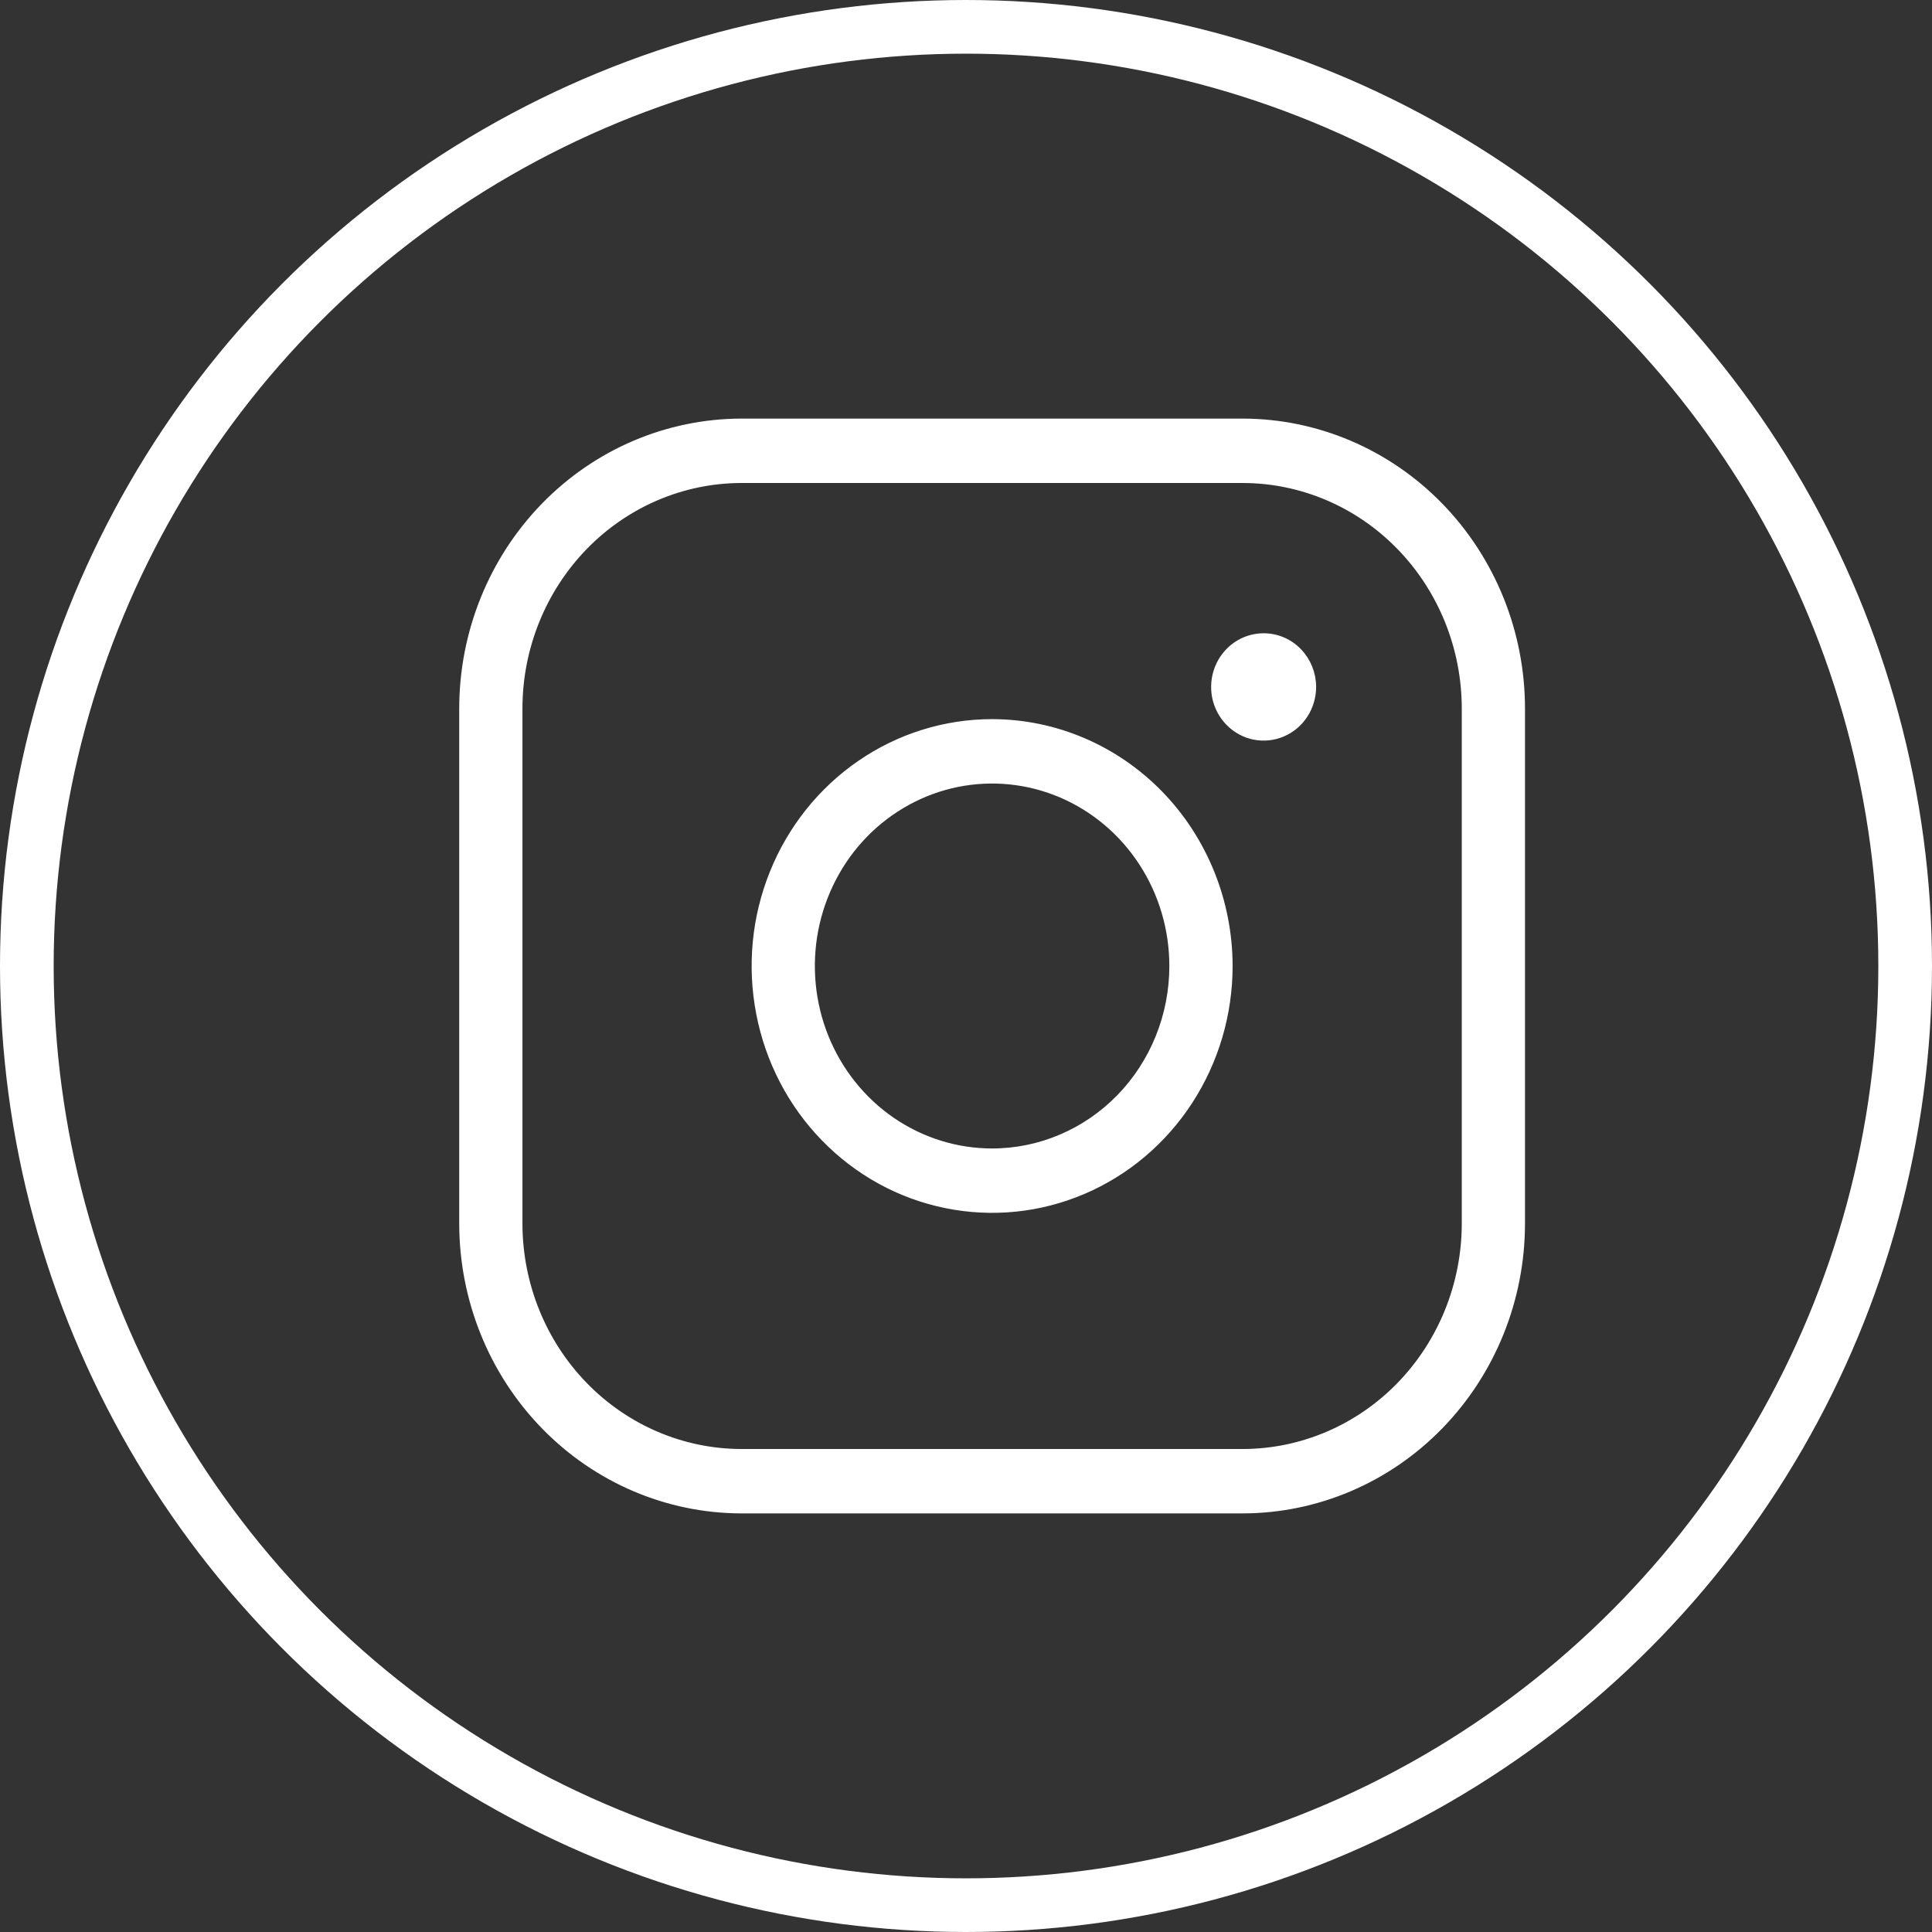
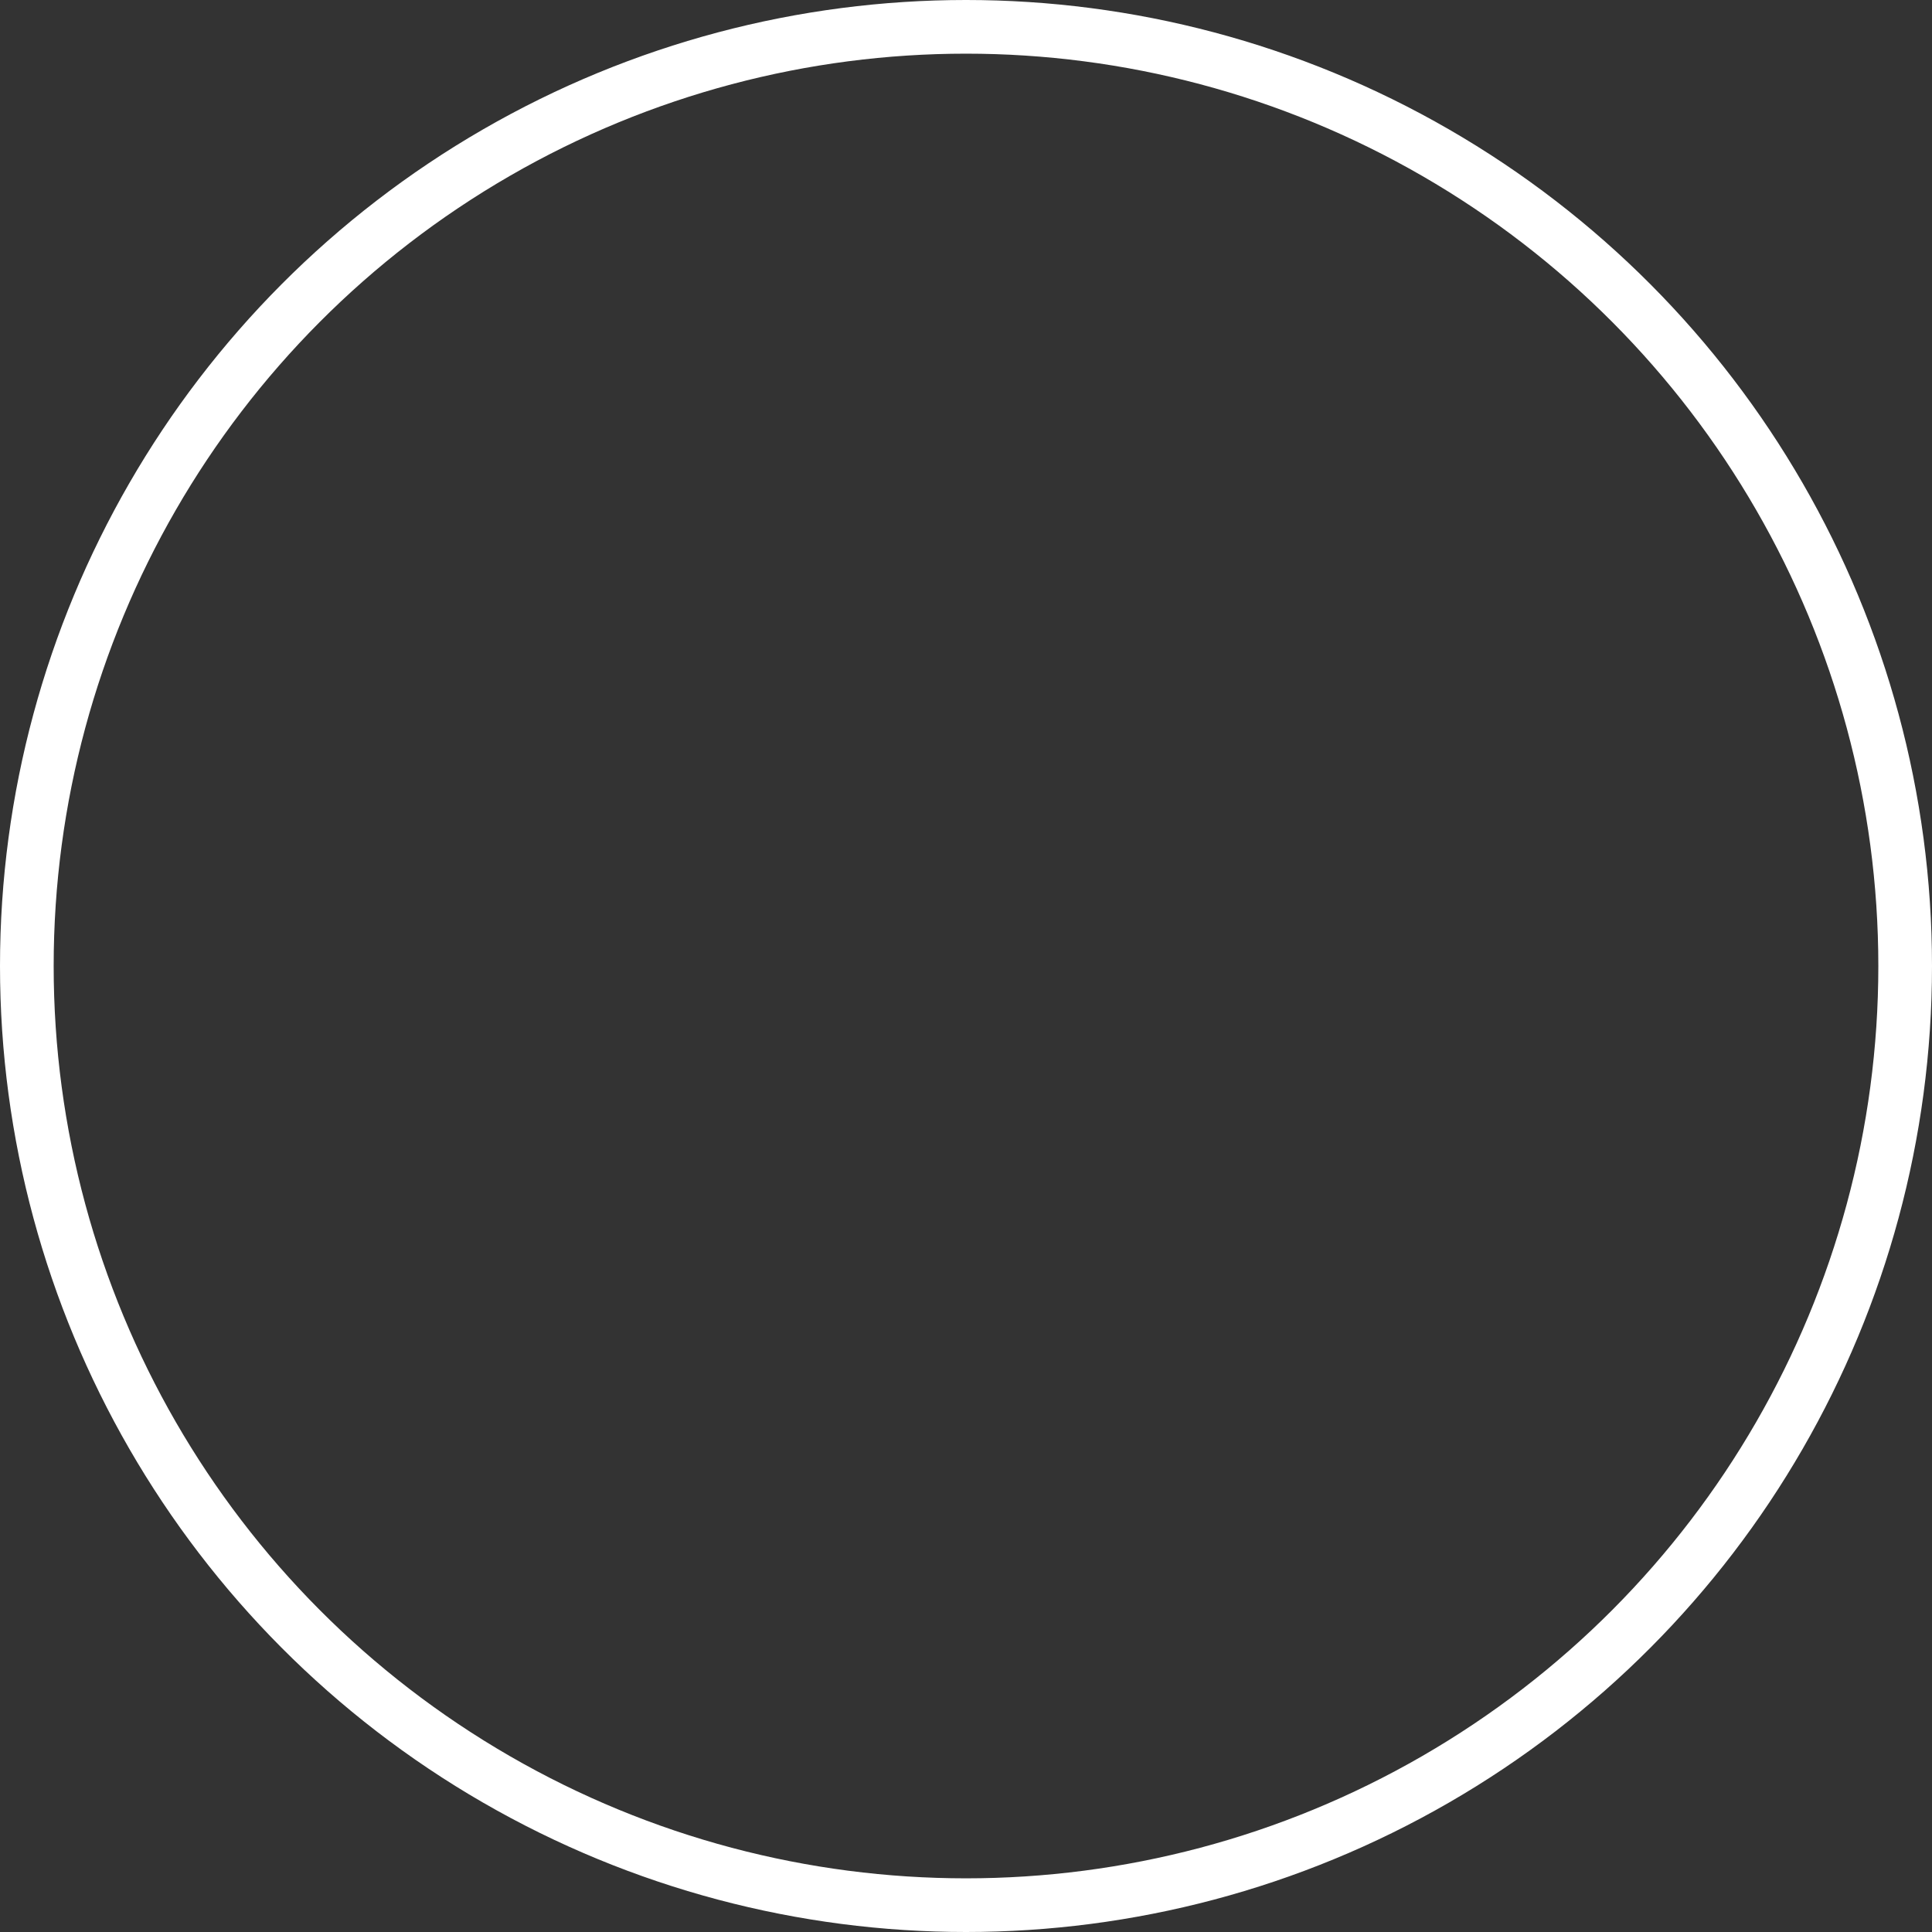
<svg xmlns="http://www.w3.org/2000/svg" width="36" height="36" viewBox="0 0 36 36" fill="none">
  <rect x="0" y="0" width="36" height="36" fill="#333333" stroke="none" />
  <circle cx="18" cy="18" r="17.5" stroke="white" />
-   <path d="M18.487 13.5H18.487C17.619 13.5 16.772 13.764 16.052 14.259C15.331 14.754 14.77 15.457 14.439 16.279C14.107 17.101 14.021 18.005 14.19 18.877C14.358 19.75 14.775 20.552 15.388 21.181C16 21.811 16.781 22.24 17.631 22.413C18.482 22.587 19.363 22.498 20.164 22.157C20.965 21.816 21.649 21.239 22.13 20.499C22.611 19.759 22.868 18.889 22.868 18V18C22.866 16.808 22.405 15.664 21.584 14.82C20.763 13.977 19.649 13.501 18.487 13.5ZM23.157 7.9H23.157L13.816 7.9L13.816 7.9C12.447 7.902 11.136 8.461 10.169 9.455C9.202 10.449 8.658 11.796 8.657 13.2V13.2L8.657 22.8L8.657 22.8C8.658 24.204 9.202 25.551 10.169 26.545C11.136 27.539 12.447 28.098 13.816 28.1H13.816H23.157H23.157C24.526 28.098 25.837 27.539 26.804 26.545C27.771 25.551 28.315 24.204 28.316 22.8V22.8V13.2V13.2C28.315 11.796 27.771 10.449 26.804 9.455C25.837 8.461 24.526 7.902 23.157 7.9ZM18.487 21.5C17.814 21.5 17.157 21.295 16.597 20.911C16.038 20.527 15.601 19.98 15.343 19.34C15.085 18.7 15.018 17.996 15.149 17.317C15.281 16.637 15.605 16.014 16.081 15.524C16.558 15.035 17.164 14.702 17.823 14.567C18.483 14.432 19.166 14.502 19.788 14.766C20.409 15.031 20.941 15.479 21.315 16.055C21.689 16.63 21.889 17.307 21.889 18C21.889 18.929 21.53 19.82 20.892 20.476C20.253 21.132 19.388 21.5 18.487 21.5ZM27.338 22.8C27.337 23.941 26.895 25.034 26.111 25.84C25.327 26.646 24.264 27.099 23.157 27.1H13.816C12.709 27.099 11.646 26.646 10.862 25.84C10.078 25.034 9.636 23.941 9.635 22.8V13.2C9.636 12.059 10.078 10.966 10.862 10.16C11.646 9.354 12.709 8.901 13.816 8.9H23.157C24.264 8.901 25.327 9.354 26.111 10.16C26.895 10.966 27.337 12.059 27.338 13.2V22.8ZM24.277 13.299C24.373 13.151 24.424 12.977 24.424 12.8C24.424 12.562 24.332 12.334 24.168 12.165C24.004 11.995 23.78 11.9 23.546 11.9C23.372 11.9 23.201 11.953 23.057 12.052C22.913 12.152 22.8 12.292 22.734 12.457C22.668 12.621 22.651 12.801 22.684 12.975C22.718 13.149 22.801 13.309 22.924 13.435C23.047 13.562 23.203 13.648 23.374 13.683C23.545 13.717 23.722 13.7 23.883 13.631C24.044 13.563 24.181 13.447 24.277 13.299Z" fill="white" stroke="white" stroke-width="0.2" />
</svg>